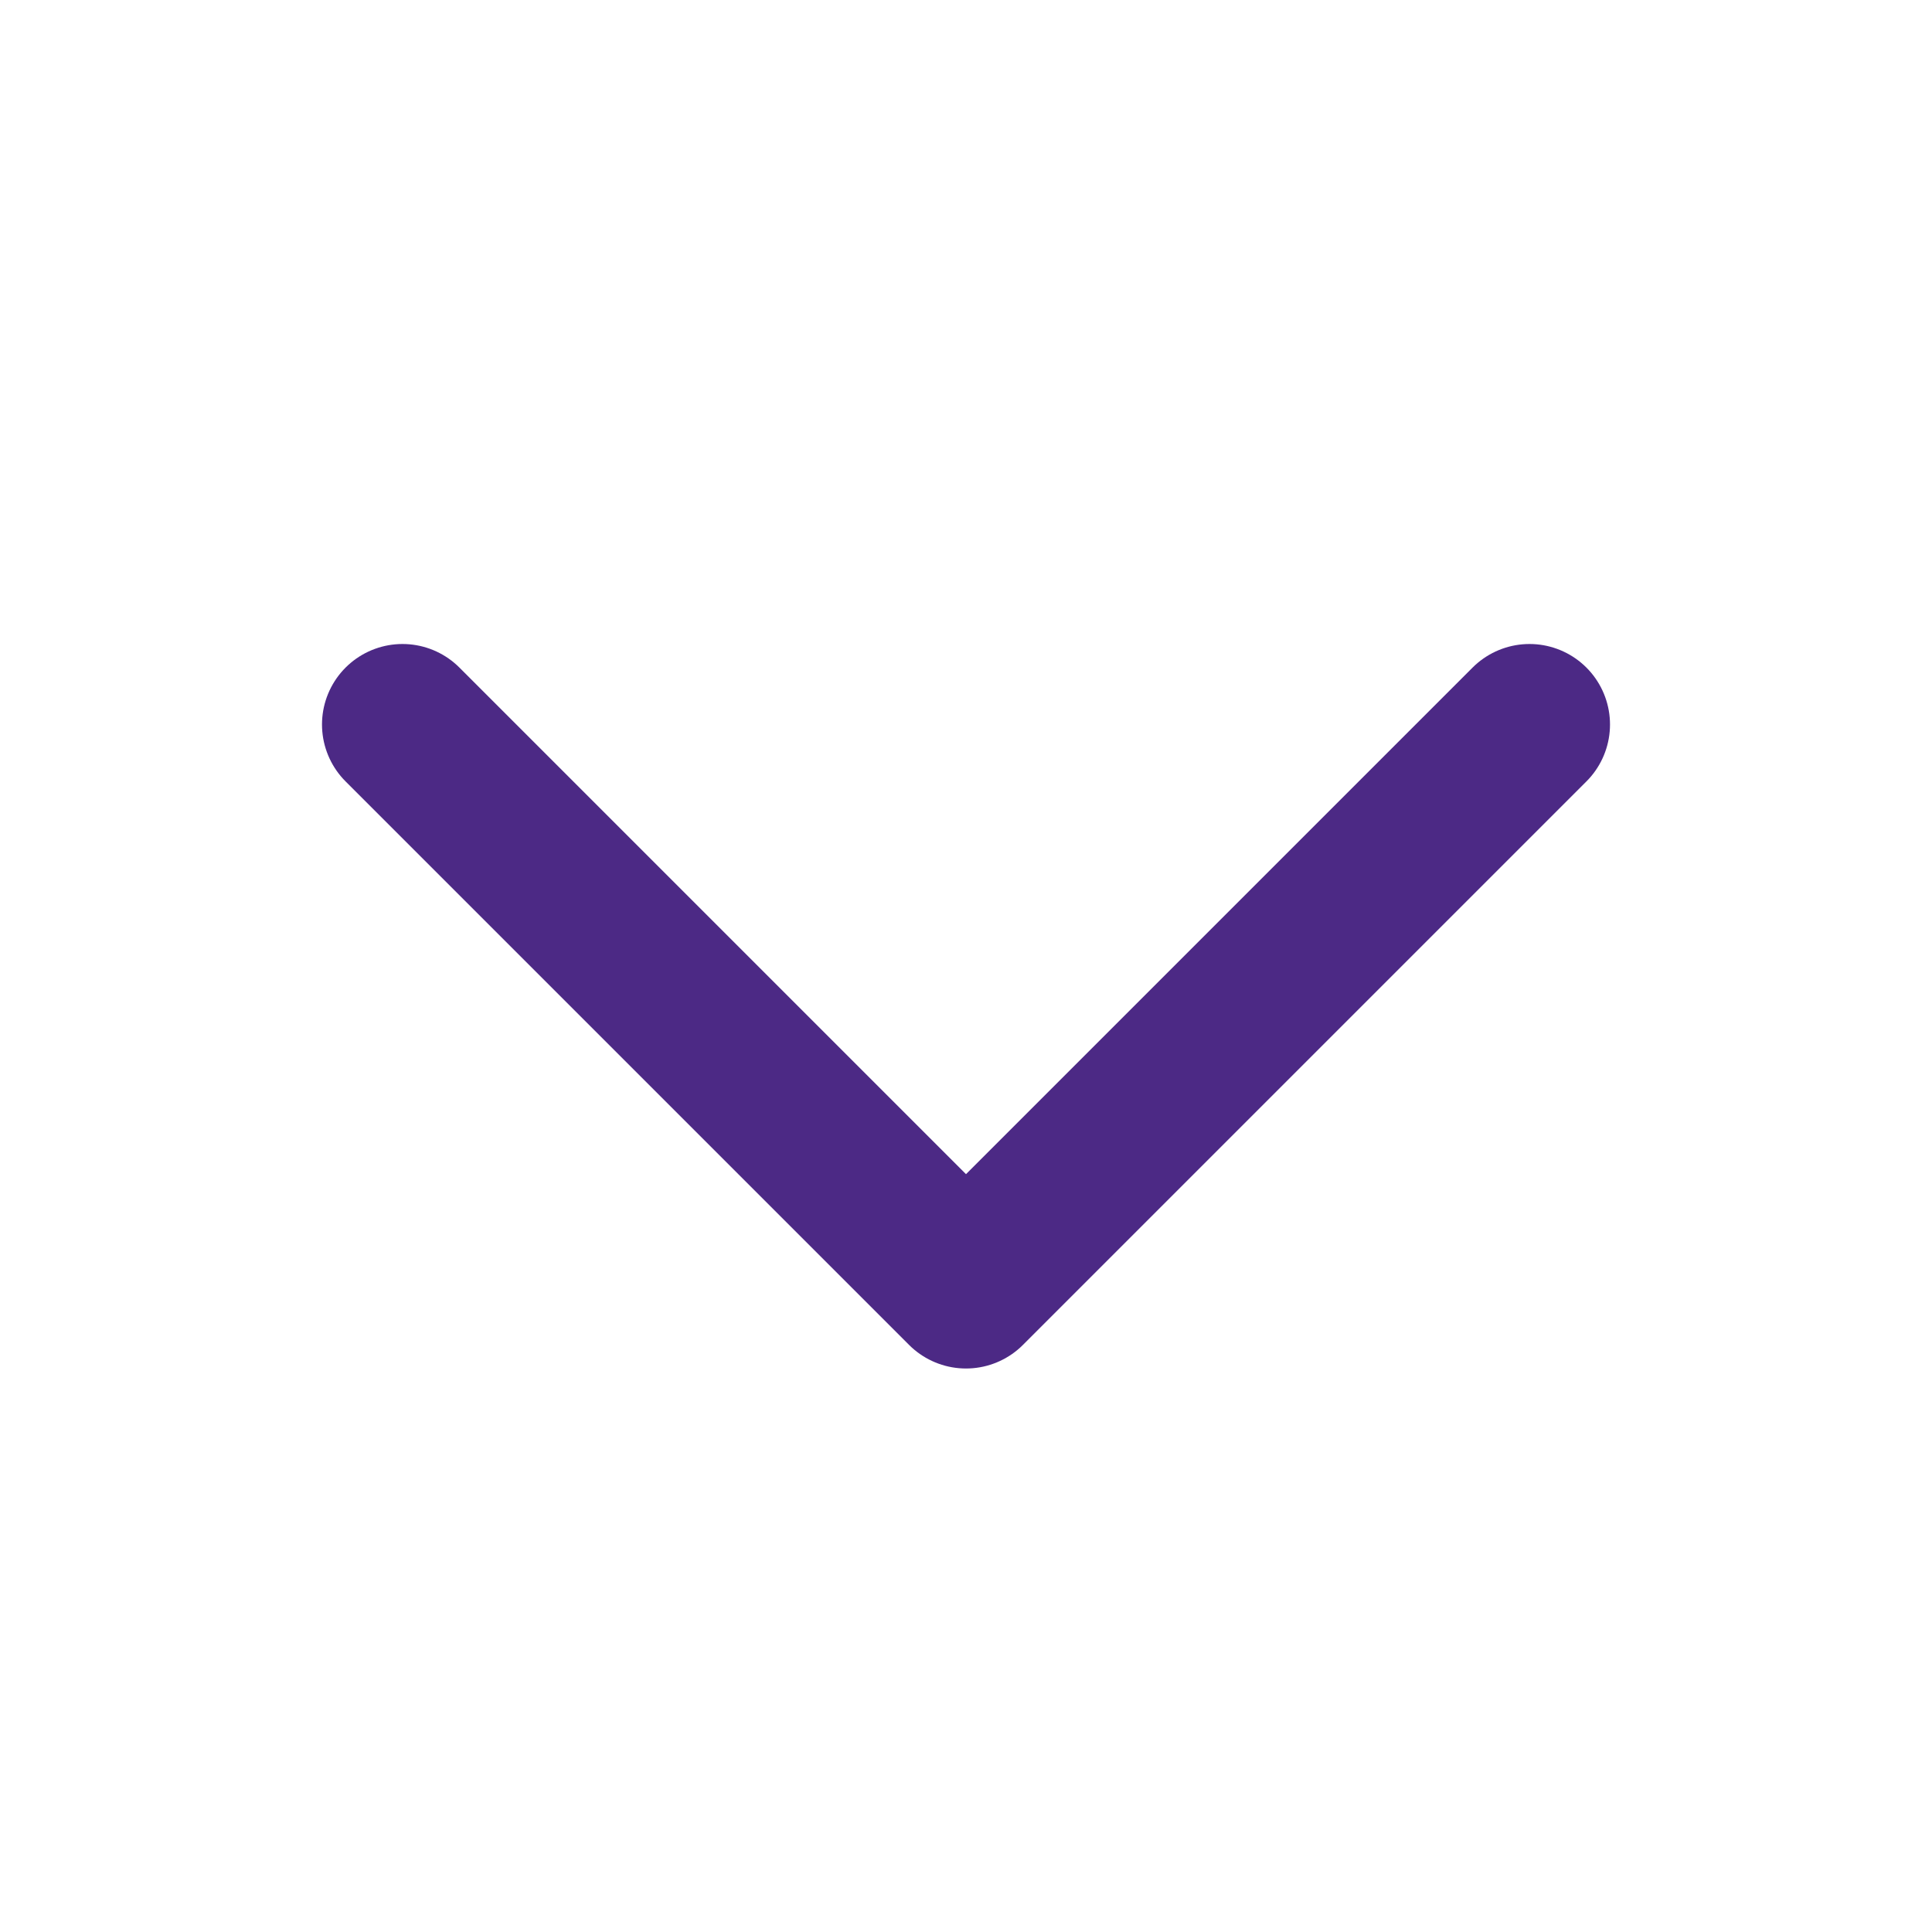
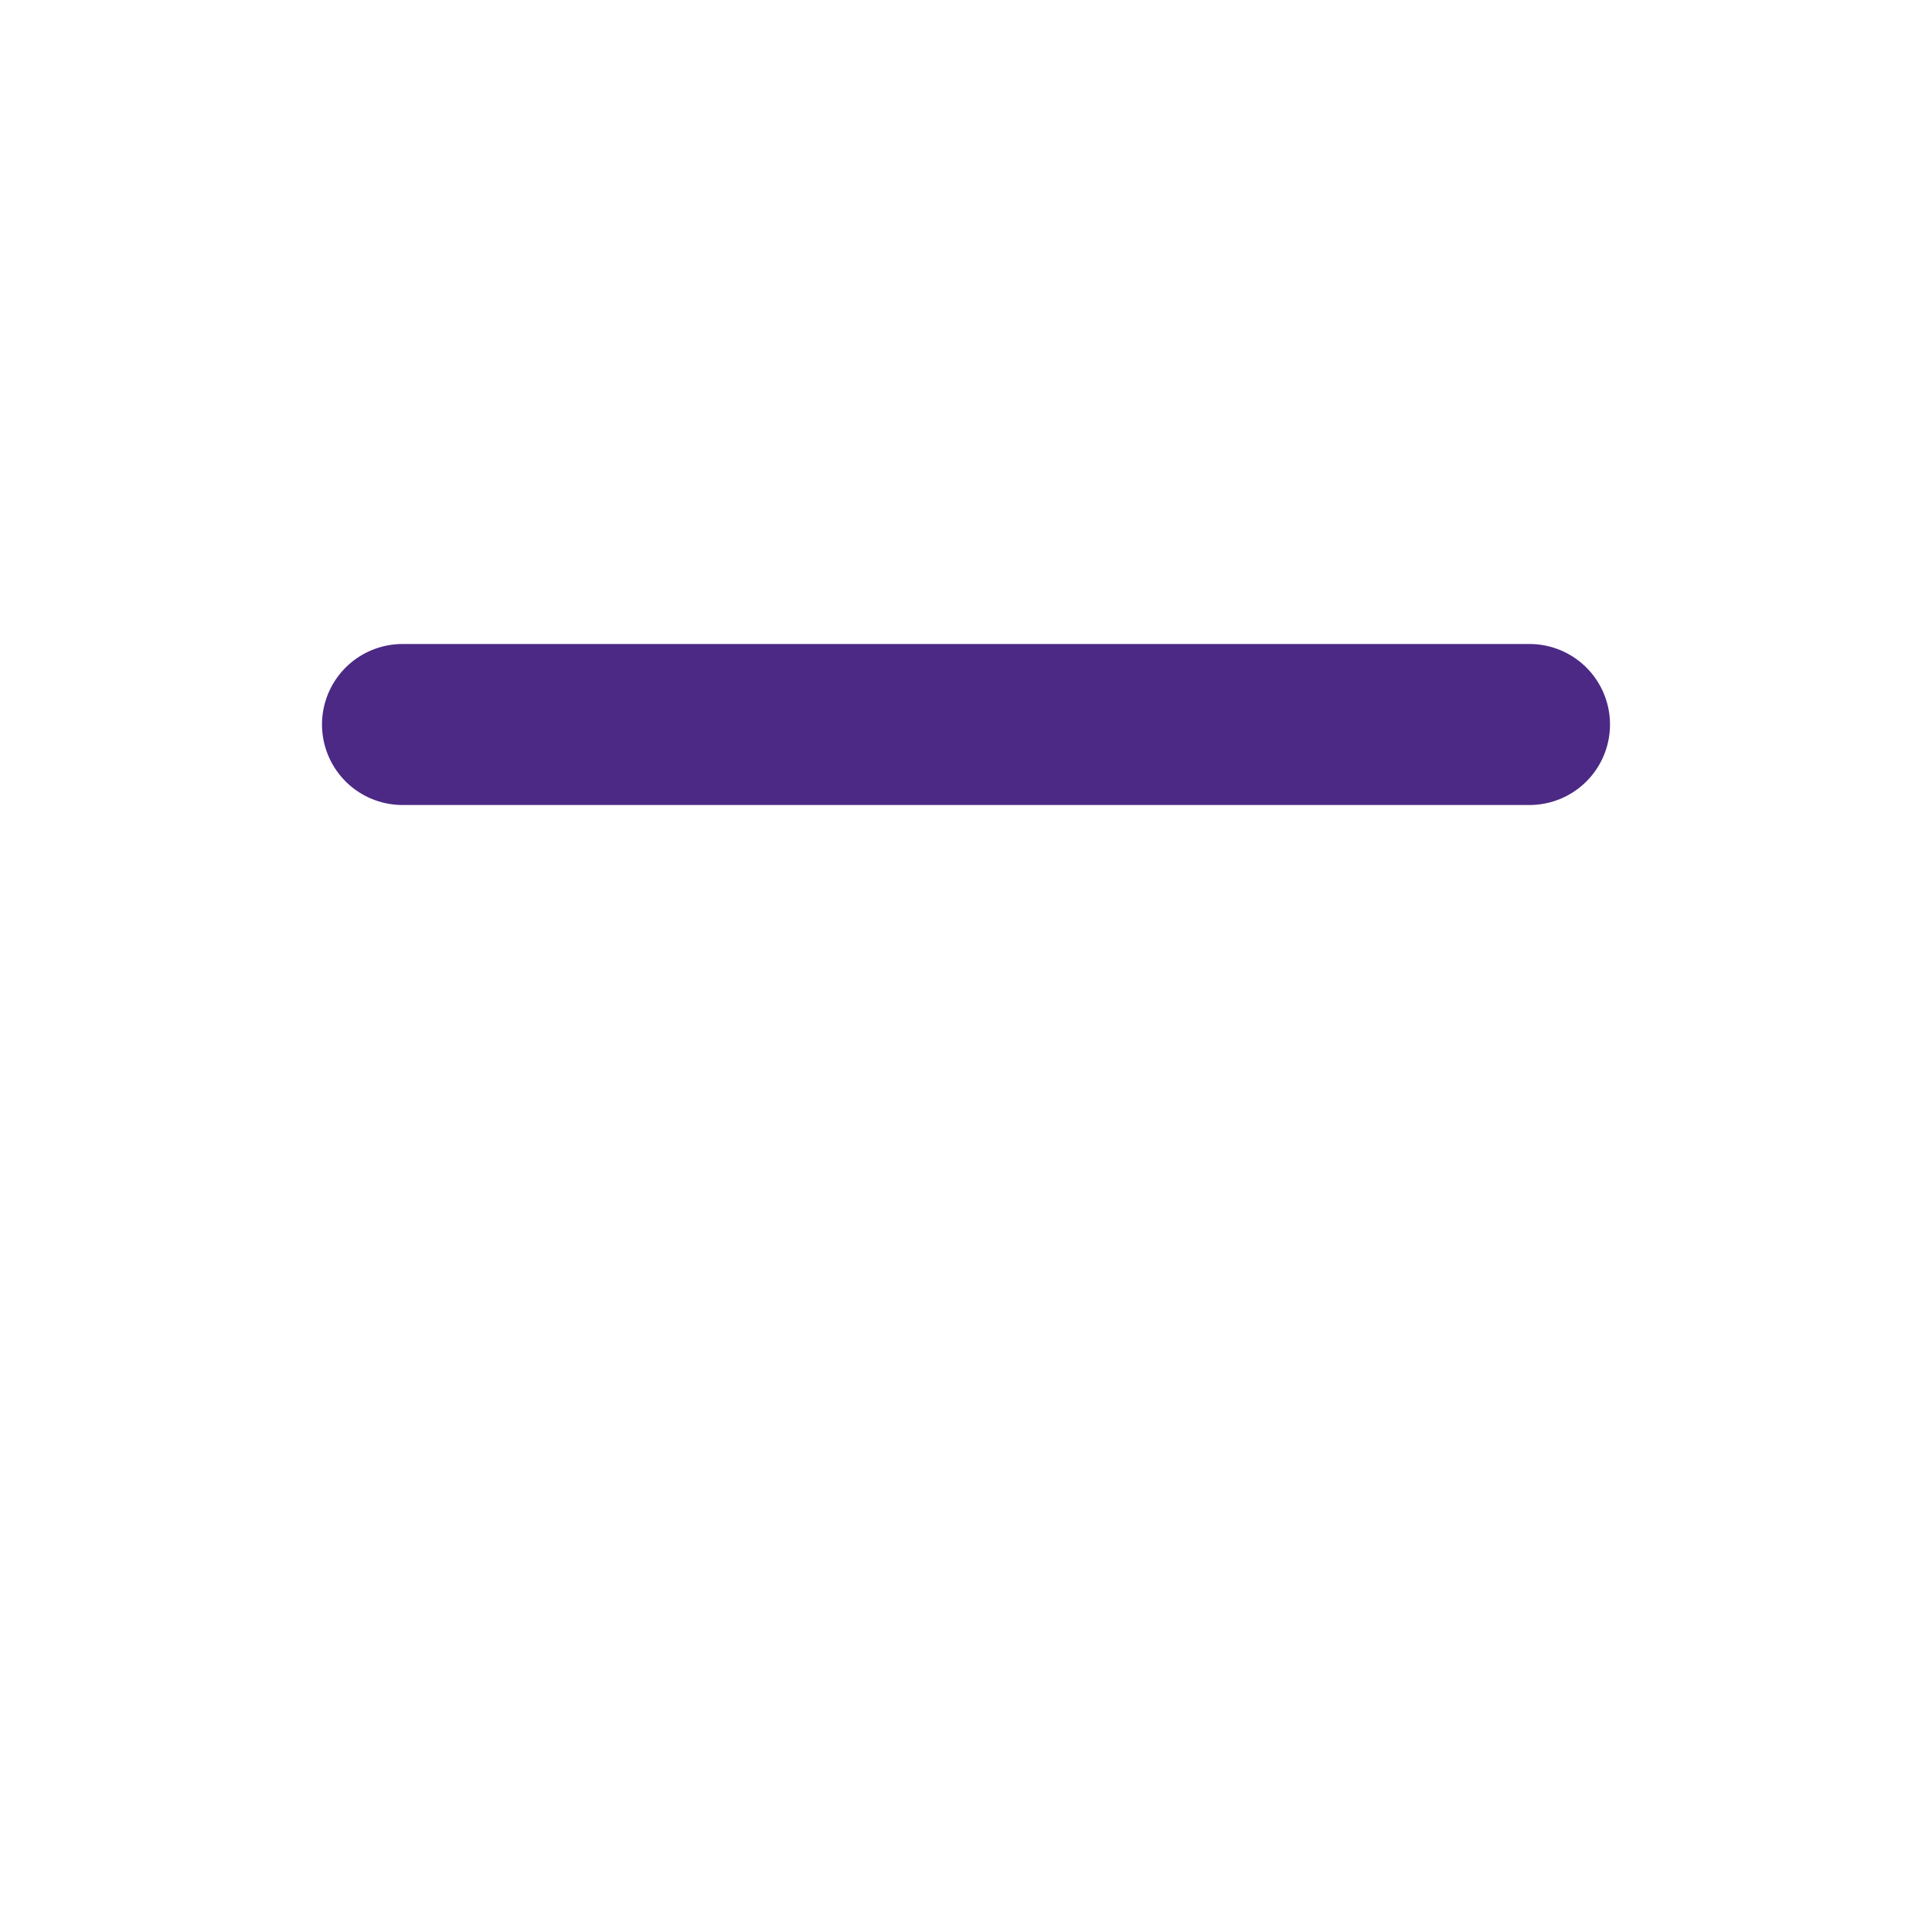
<svg xmlns="http://www.w3.org/2000/svg" width="24" height="24" viewBox="0 0 24 24" fill="none">
-   <path d="M19 9L12 16L5 9" stroke="#4C2985" stroke-width="2" stroke-linecap="round" stroke-linejoin="round" />
+   <path d="M19 9L5 9" stroke="#4C2985" stroke-width="2" stroke-linecap="round" stroke-linejoin="round" />
</svg>